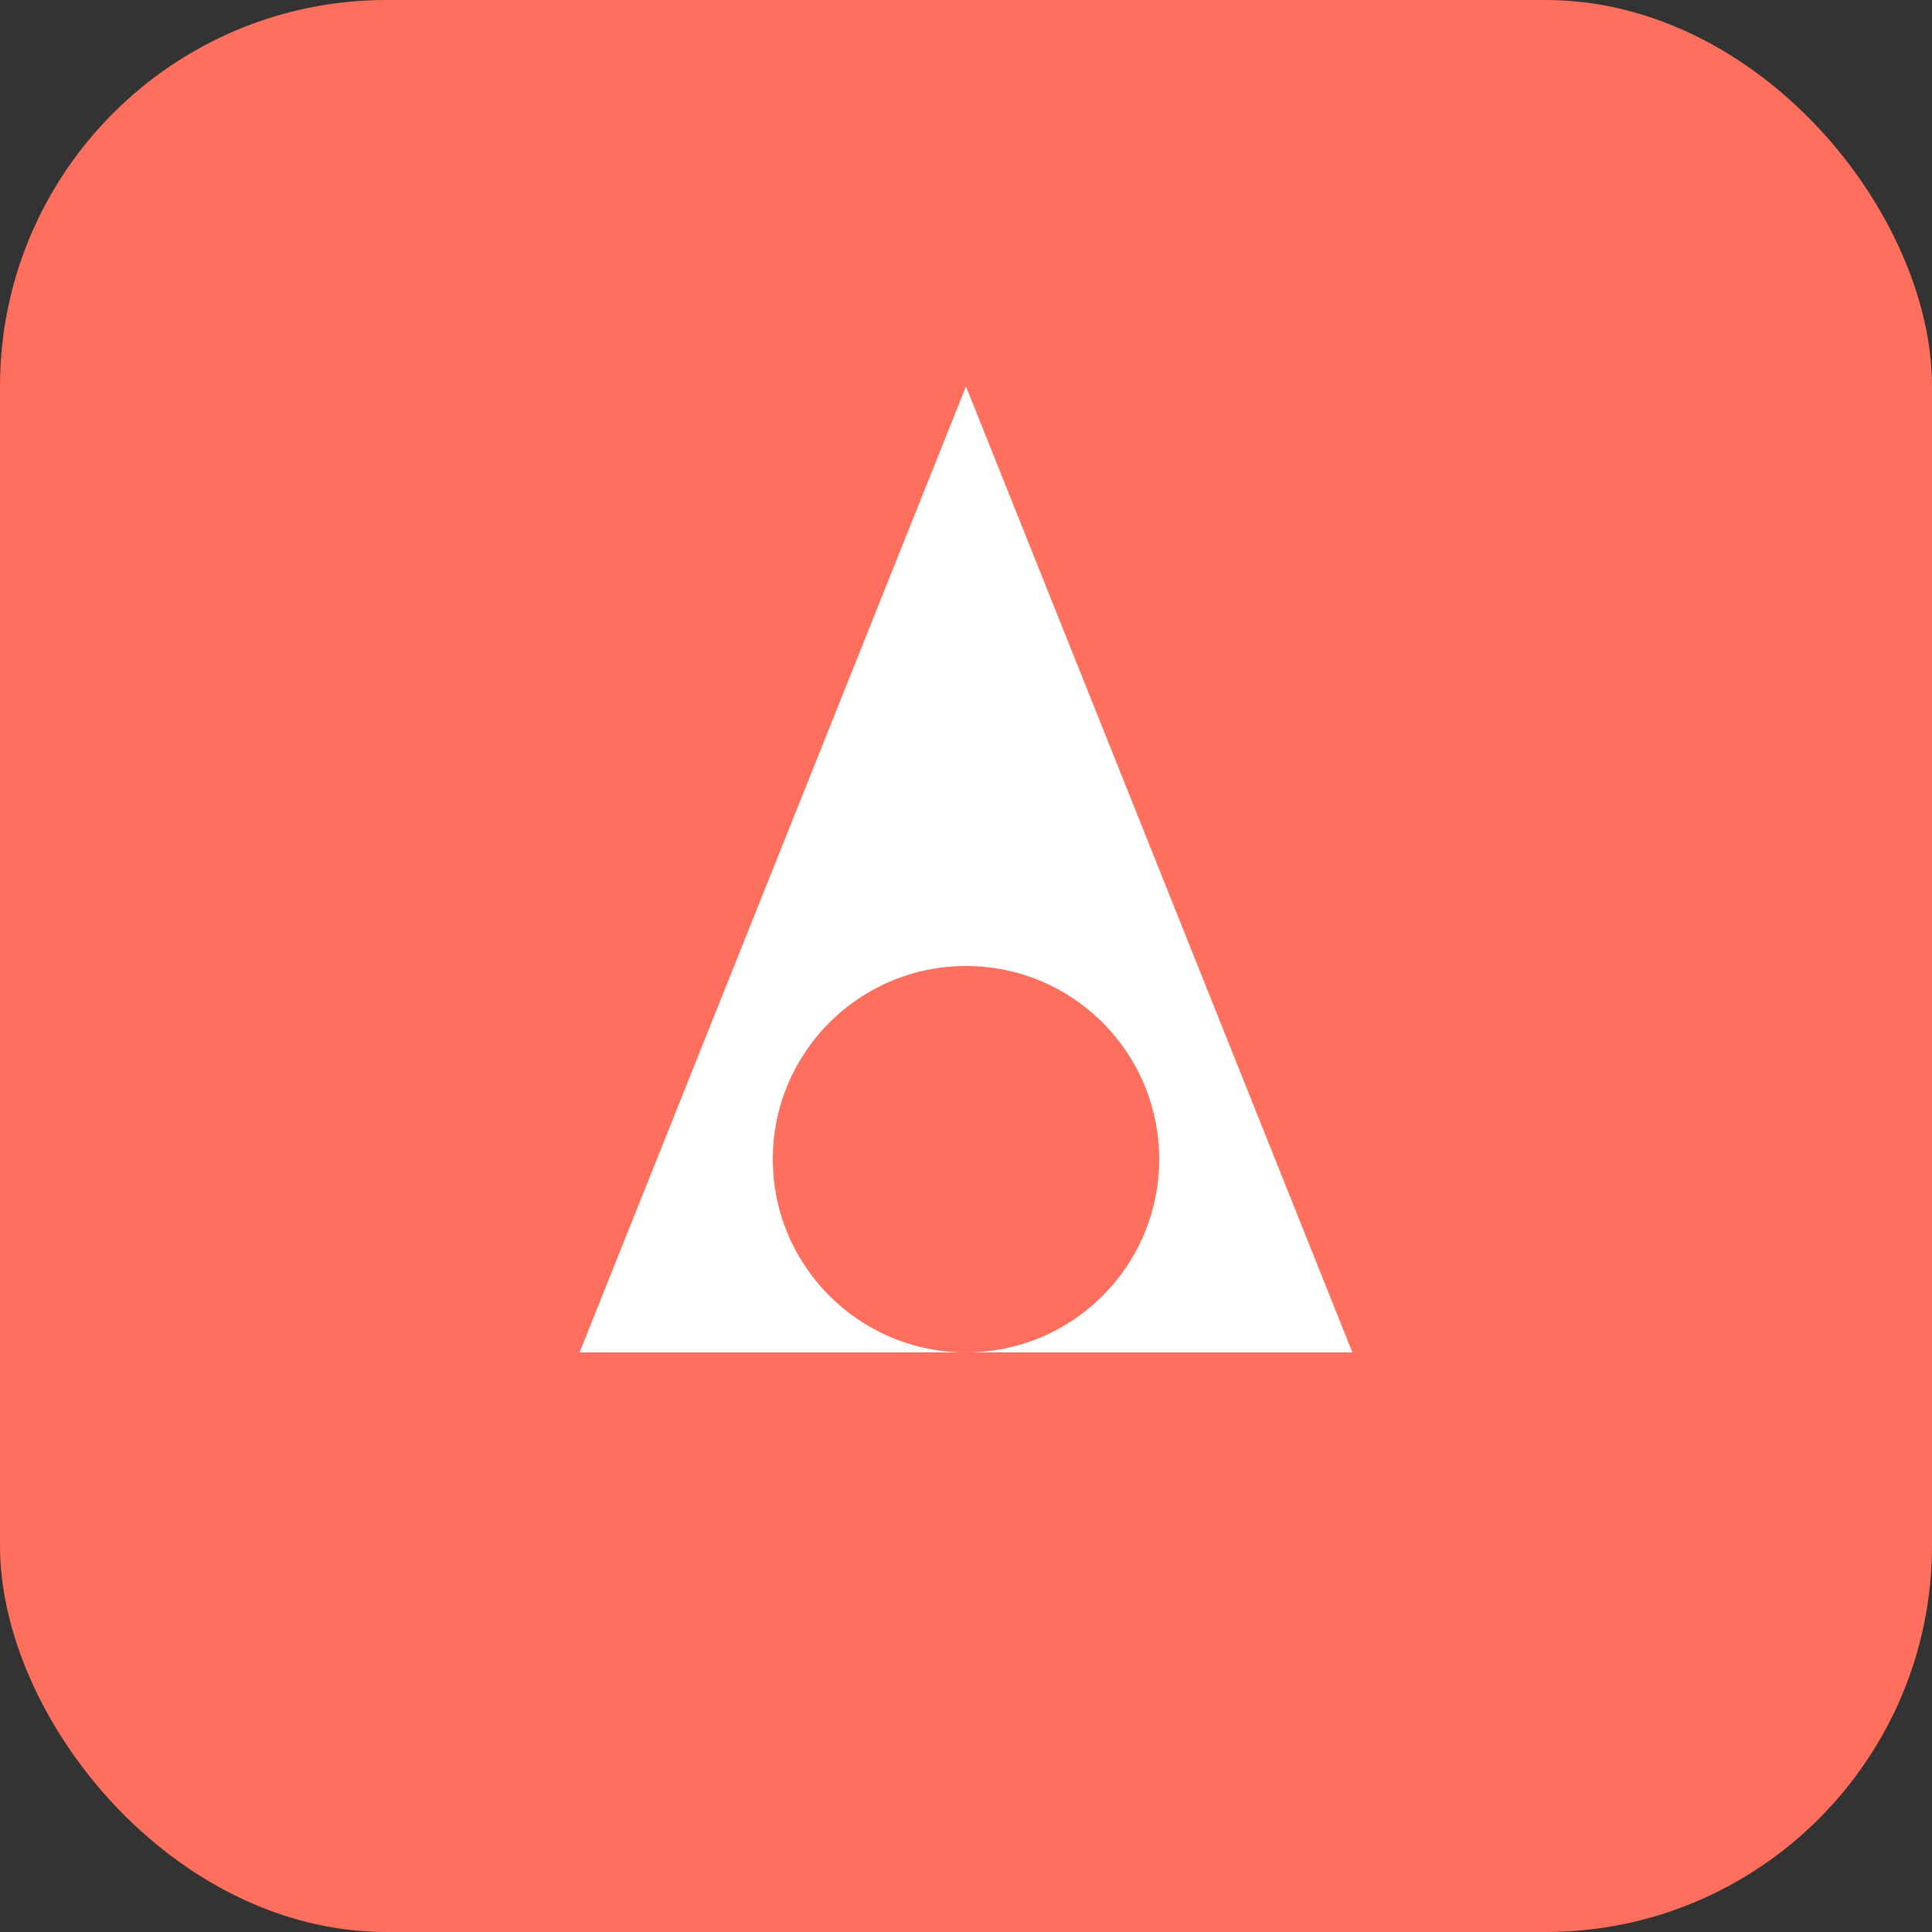
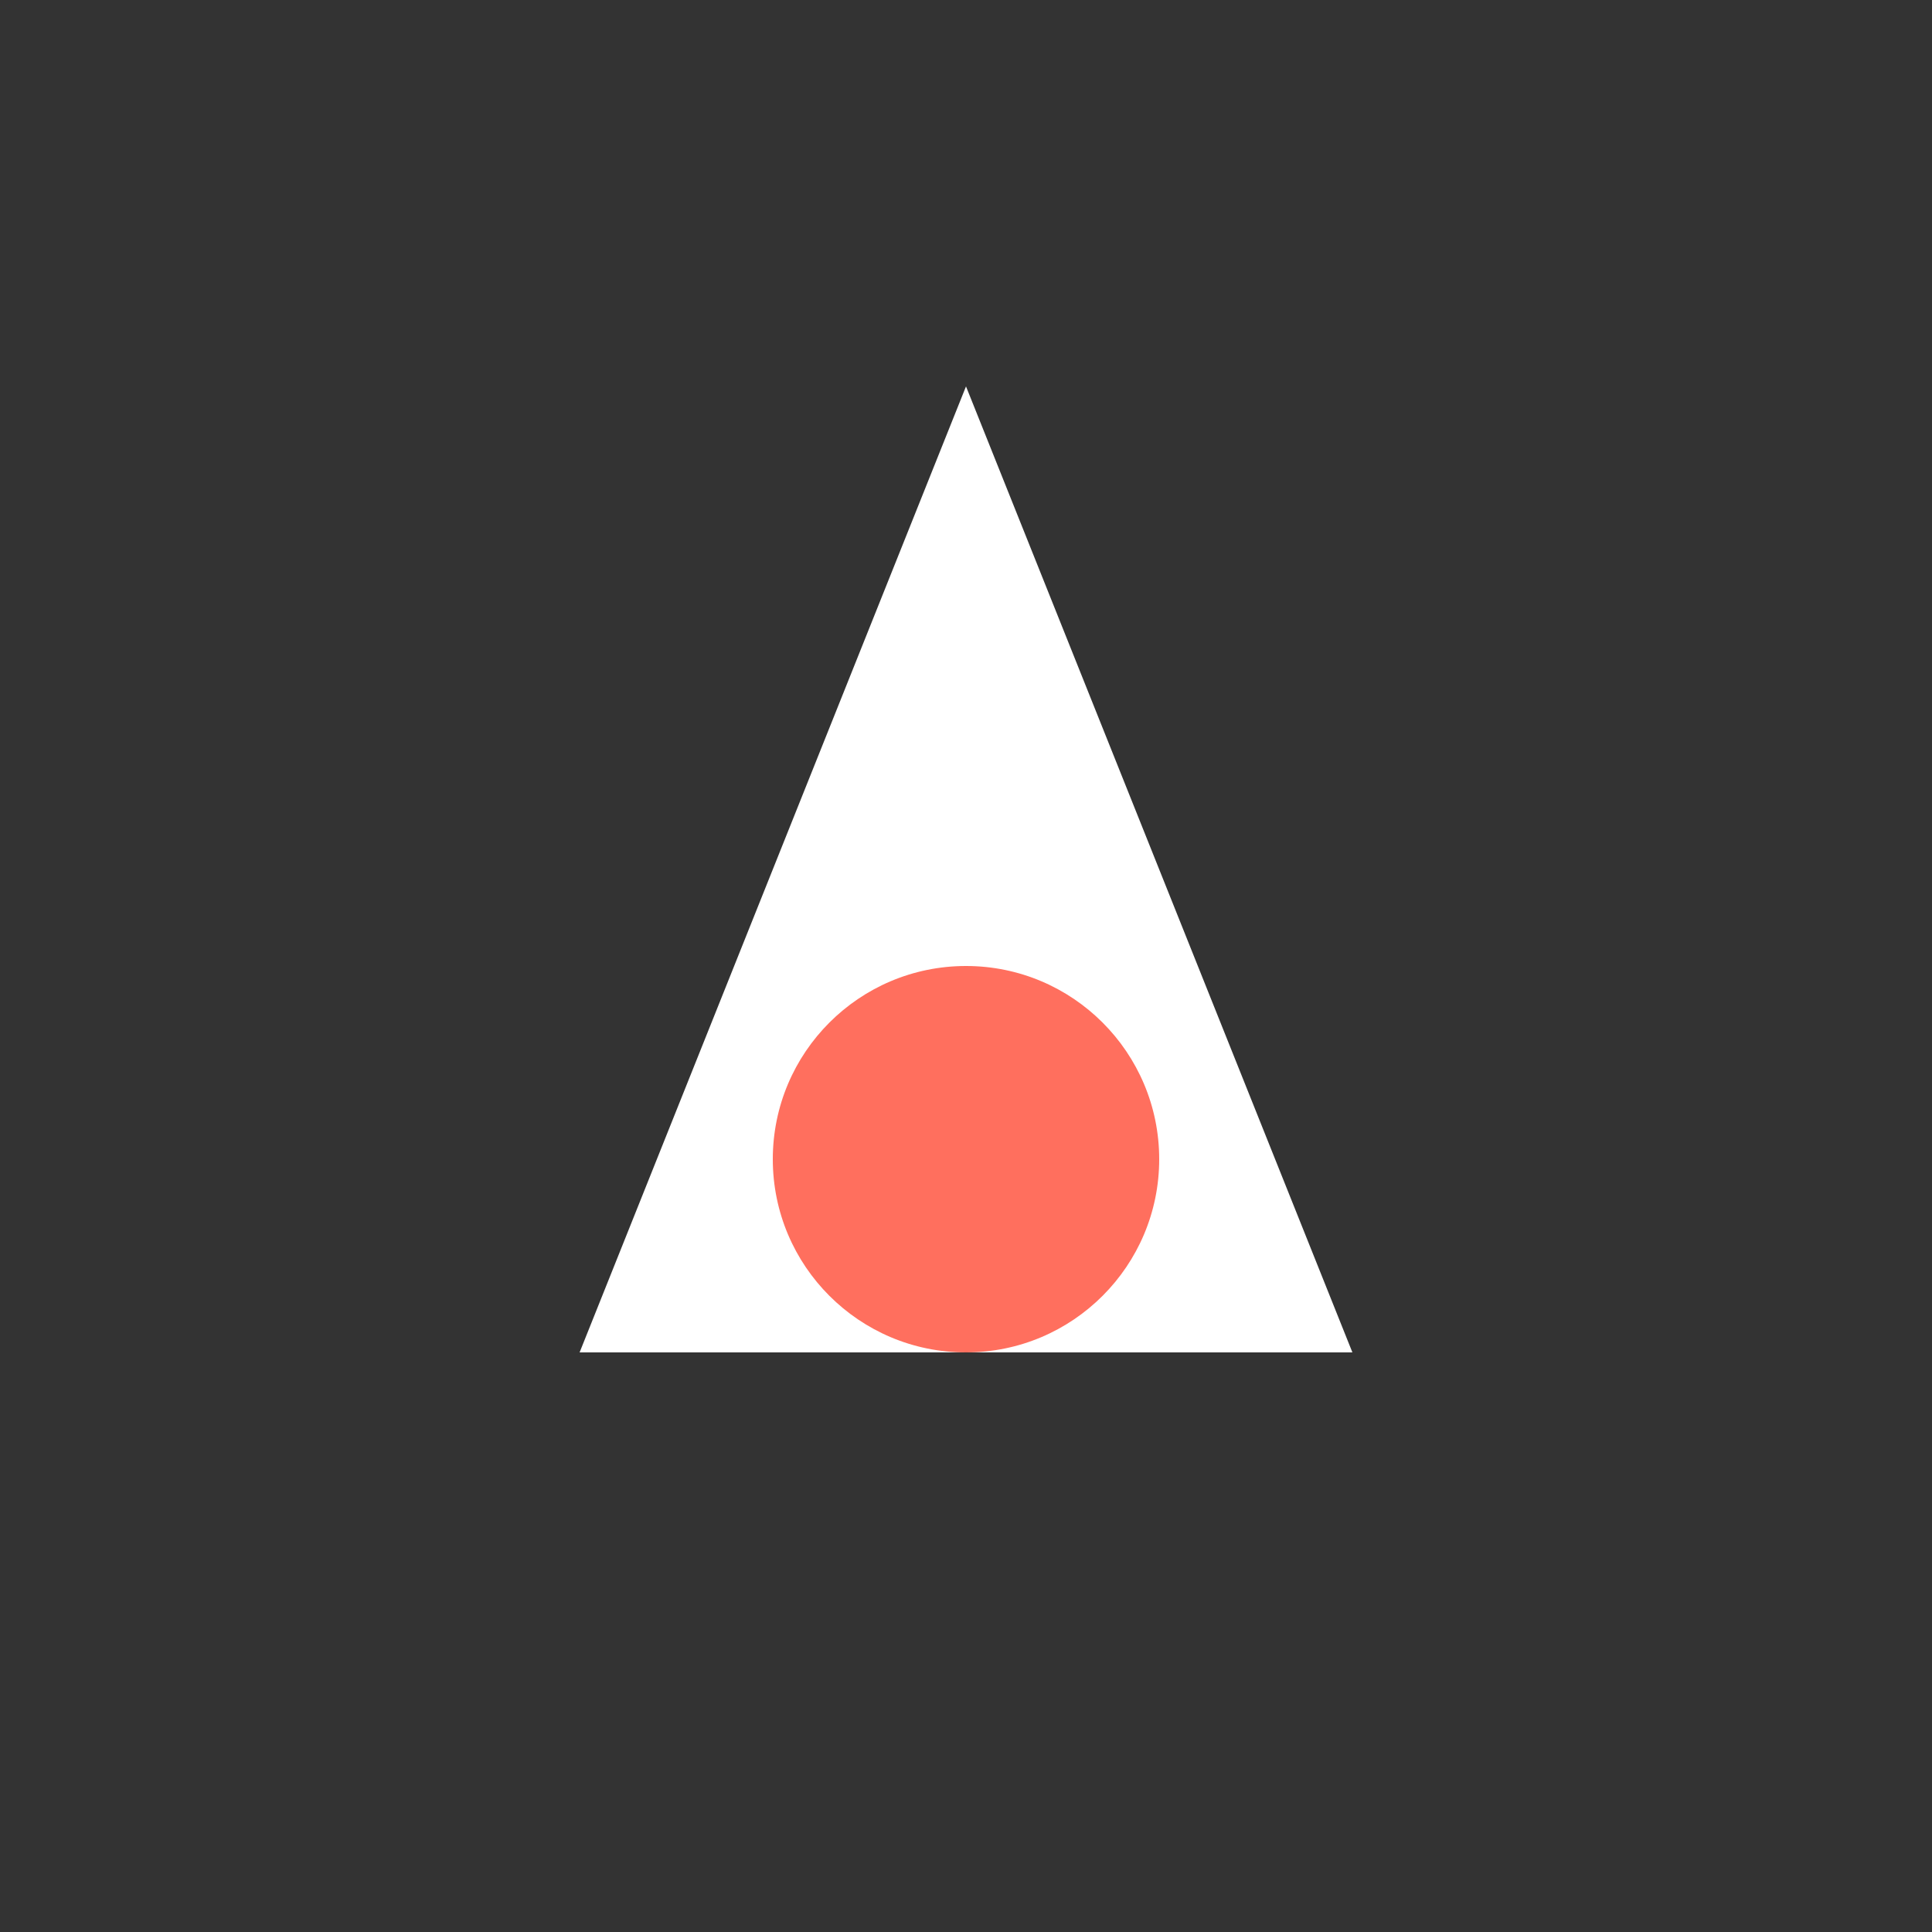
<svg xmlns="http://www.w3.org/2000/svg" width="40" height="40" viewBox="0 0 40 40" fill="none">
  <rect x="0" y="0" width="40" height="40" fill="#333333" stroke="none" />
-   <rect width="40" height="40" rx="8" fill="#FF6F5E" />
-   <path d="M20 8L28 28H12L20 8Z" fill="white" />
+   <path d="M20 8L28 28H12L20 8" fill="white" />
  <circle cx="20" cy="24" r="4" fill="#FF6F5E" />
</svg>